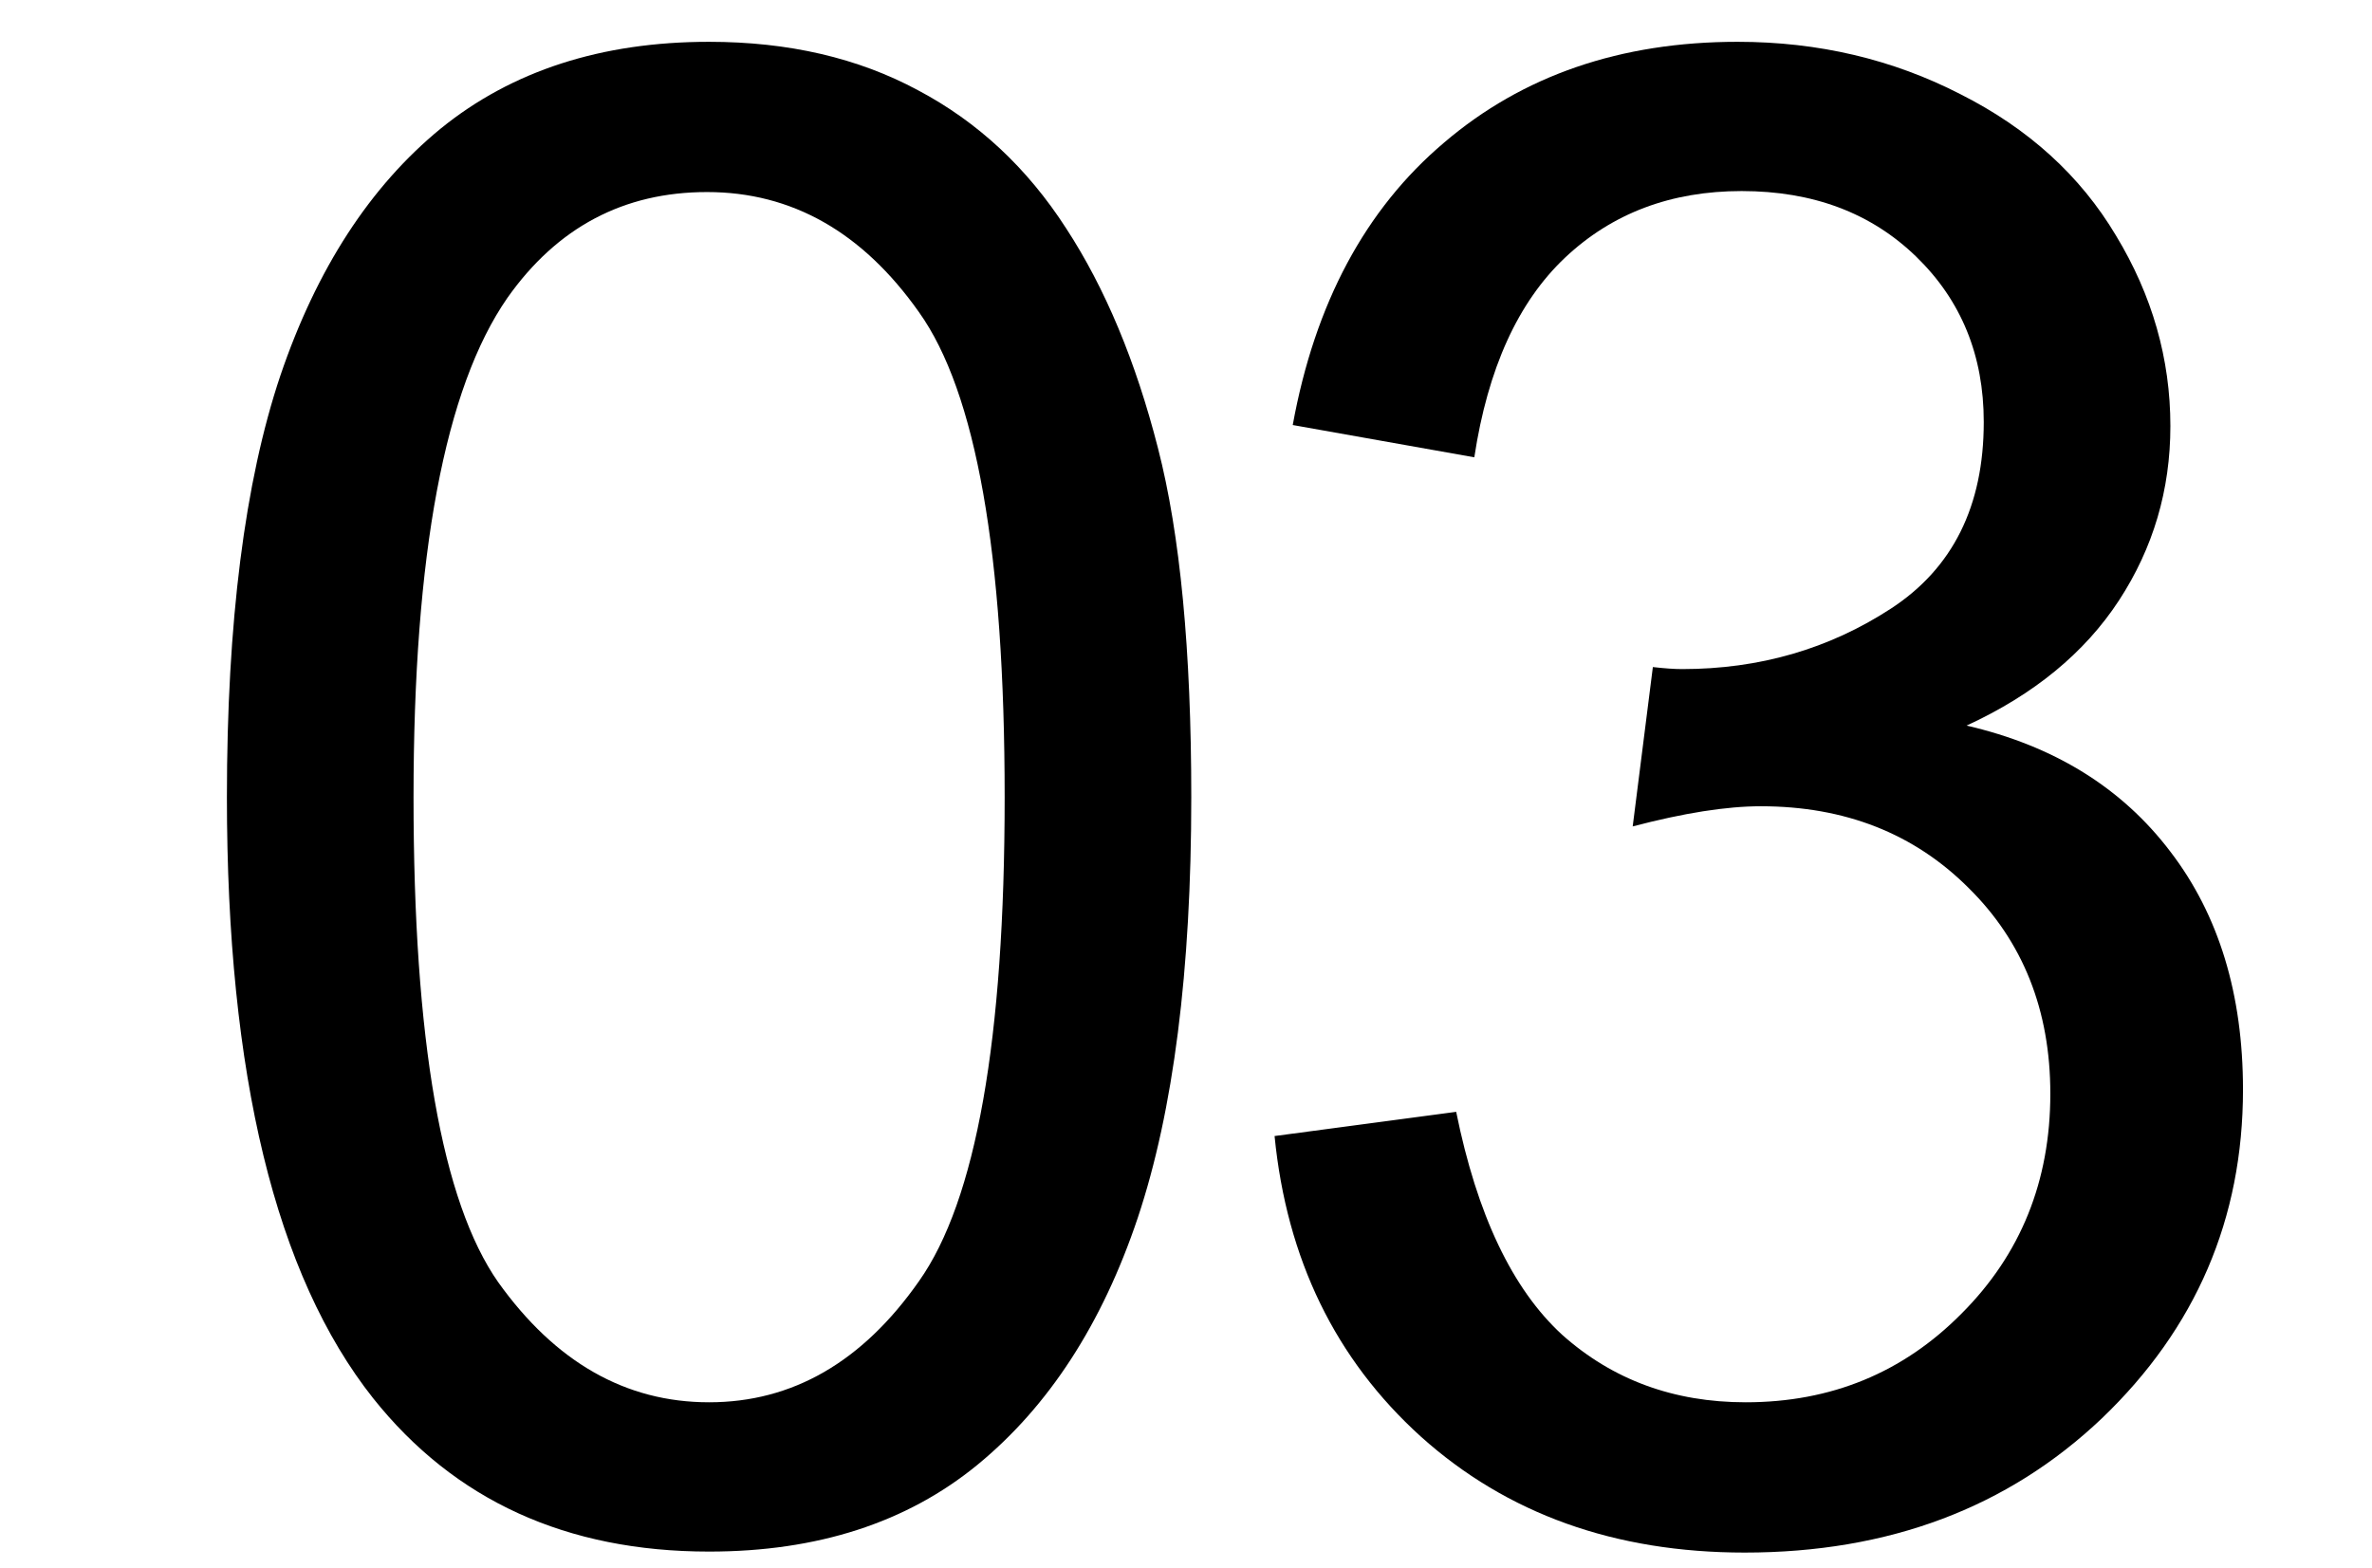
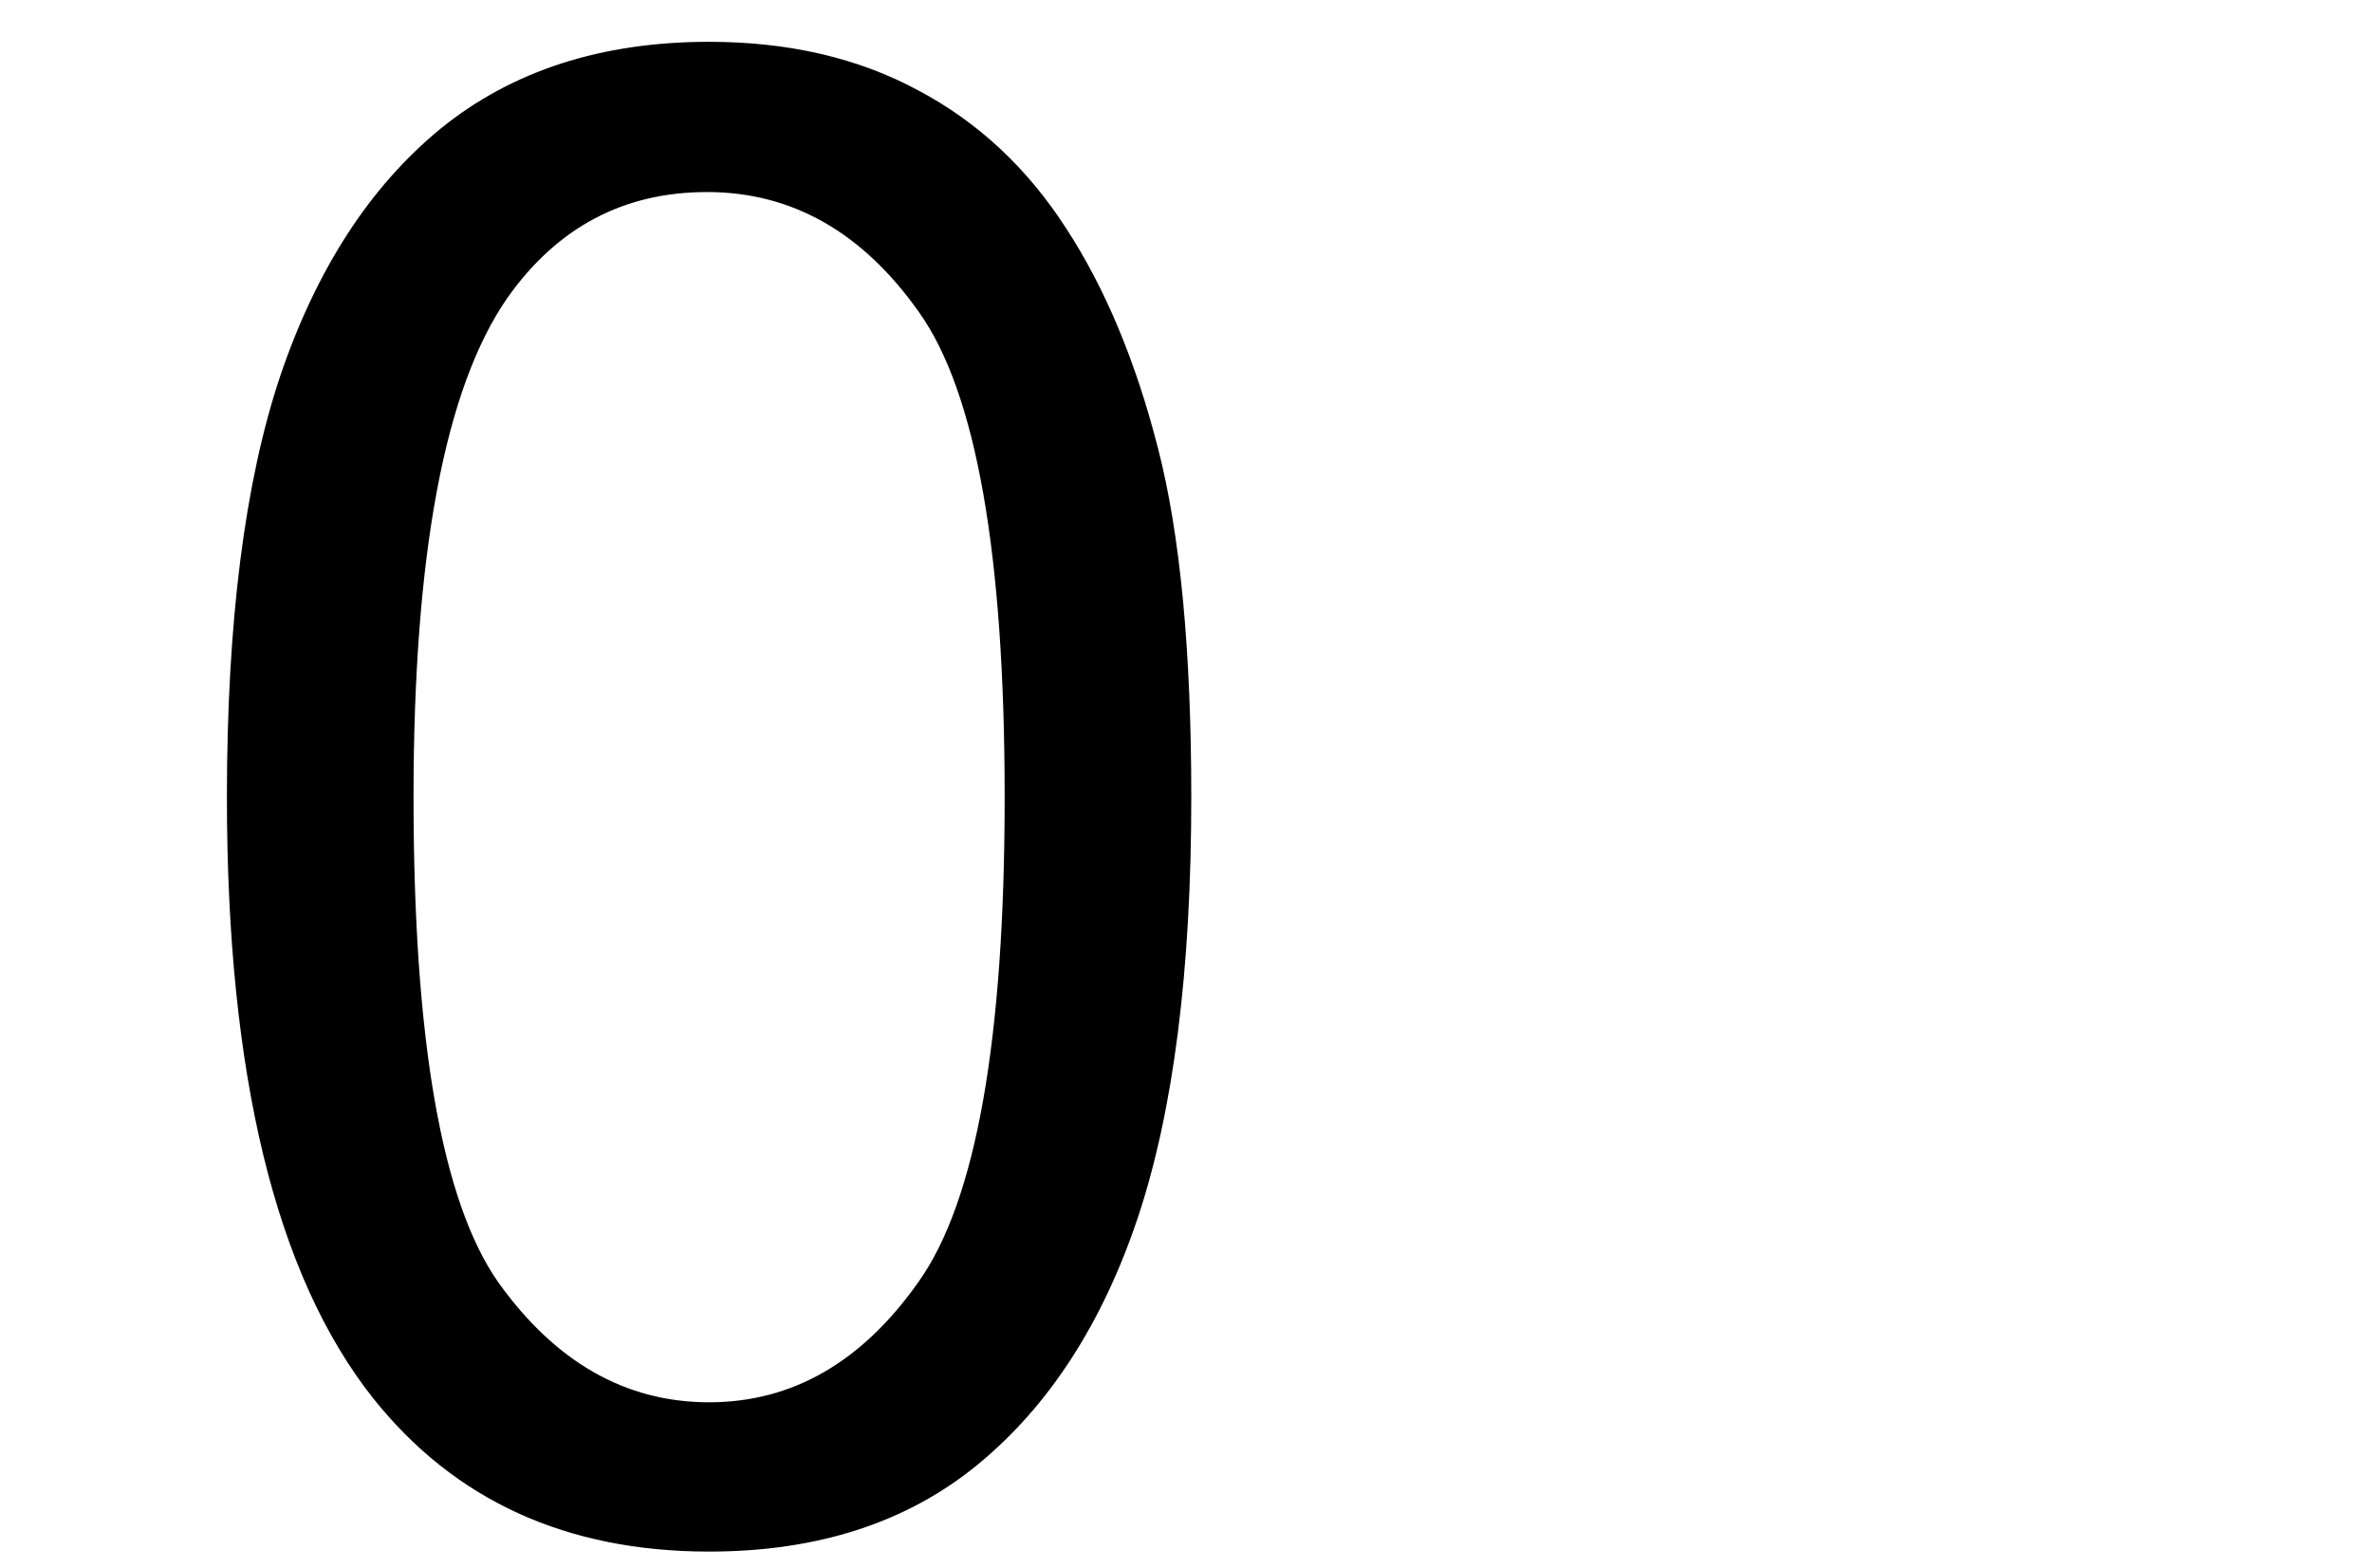
<svg xmlns="http://www.w3.org/2000/svg" width="62" height="41" viewBox="0 0 62 41" fill="none">
-   <path d="M33.315 29.701L38.062 29.068C38.606 31.758 39.529 33.7 40.83 34.895C42.148 36.073 43.748 36.662 45.629 36.662C47.861 36.662 49.742 35.889 51.272 34.342C52.818 32.795 53.592 30.879 53.592 28.594C53.592 26.414 52.88 24.621 51.456 23.215C50.032 21.791 48.222 21.079 46.024 21.079C45.128 21.079 44.012 21.255 42.676 21.606L43.203 17.44C43.52 17.476 43.774 17.493 43.968 17.493C45.989 17.493 47.809 16.966 49.426 15.911C51.043 14.856 51.852 13.23 51.852 11.033C51.852 9.293 51.263 7.852 50.085 6.709C48.907 5.566 47.387 4.995 45.523 4.995C43.678 4.995 42.14 5.575 40.909 6.735C39.679 7.896 38.888 9.636 38.536 11.956L33.79 11.112C34.37 7.931 35.688 5.47 37.745 3.729C39.802 1.972 42.359 1.093 45.418 1.093C47.527 1.093 49.47 1.55 51.245 2.464C53.02 3.36 54.374 4.591 55.306 6.155C56.255 7.72 56.73 9.381 56.73 11.139C56.73 12.809 56.281 14.329 55.385 15.7C54.488 17.071 53.161 18.161 51.403 18.97C53.688 19.497 55.464 20.596 56.73 22.266C57.995 23.918 58.628 25.992 58.628 28.488C58.628 31.863 57.398 34.728 54.937 37.084C52.476 39.422 49.364 40.591 45.602 40.591C42.21 40.591 39.389 39.58 37.139 37.559C34.906 35.537 33.632 32.918 33.315 29.701Z" fill="black" />
  <path d="M5.931 20.842C5.931 16.271 6.396 12.598 7.328 9.82C8.277 7.025 9.675 4.872 11.521 3.36C13.384 1.849 15.722 1.093 18.534 1.093C20.608 1.093 22.428 1.515 23.992 2.358C25.557 3.185 26.849 4.389 27.868 5.971C28.888 7.535 29.688 9.451 30.268 11.719C30.848 13.969 31.138 17.01 31.138 20.842C31.138 25.377 30.672 29.042 29.74 31.837C28.809 34.614 27.411 36.768 25.548 38.297C23.702 39.809 21.364 40.565 18.534 40.565C14.808 40.565 11.881 39.228 9.754 36.557C7.205 33.34 5.931 28.102 5.931 20.842ZM10.809 20.842C10.809 27.188 11.547 31.415 13.023 33.524C14.518 35.616 16.355 36.662 18.534 36.662C20.714 36.662 22.542 35.607 24.019 33.498C25.513 31.389 26.26 27.17 26.26 20.842C26.26 14.479 25.513 10.251 24.019 8.159C22.542 6.067 20.696 5.021 18.481 5.021C16.302 5.021 14.562 5.944 13.261 7.79C11.626 10.146 10.809 14.496 10.809 20.842Z" fill="black" />
</svg>